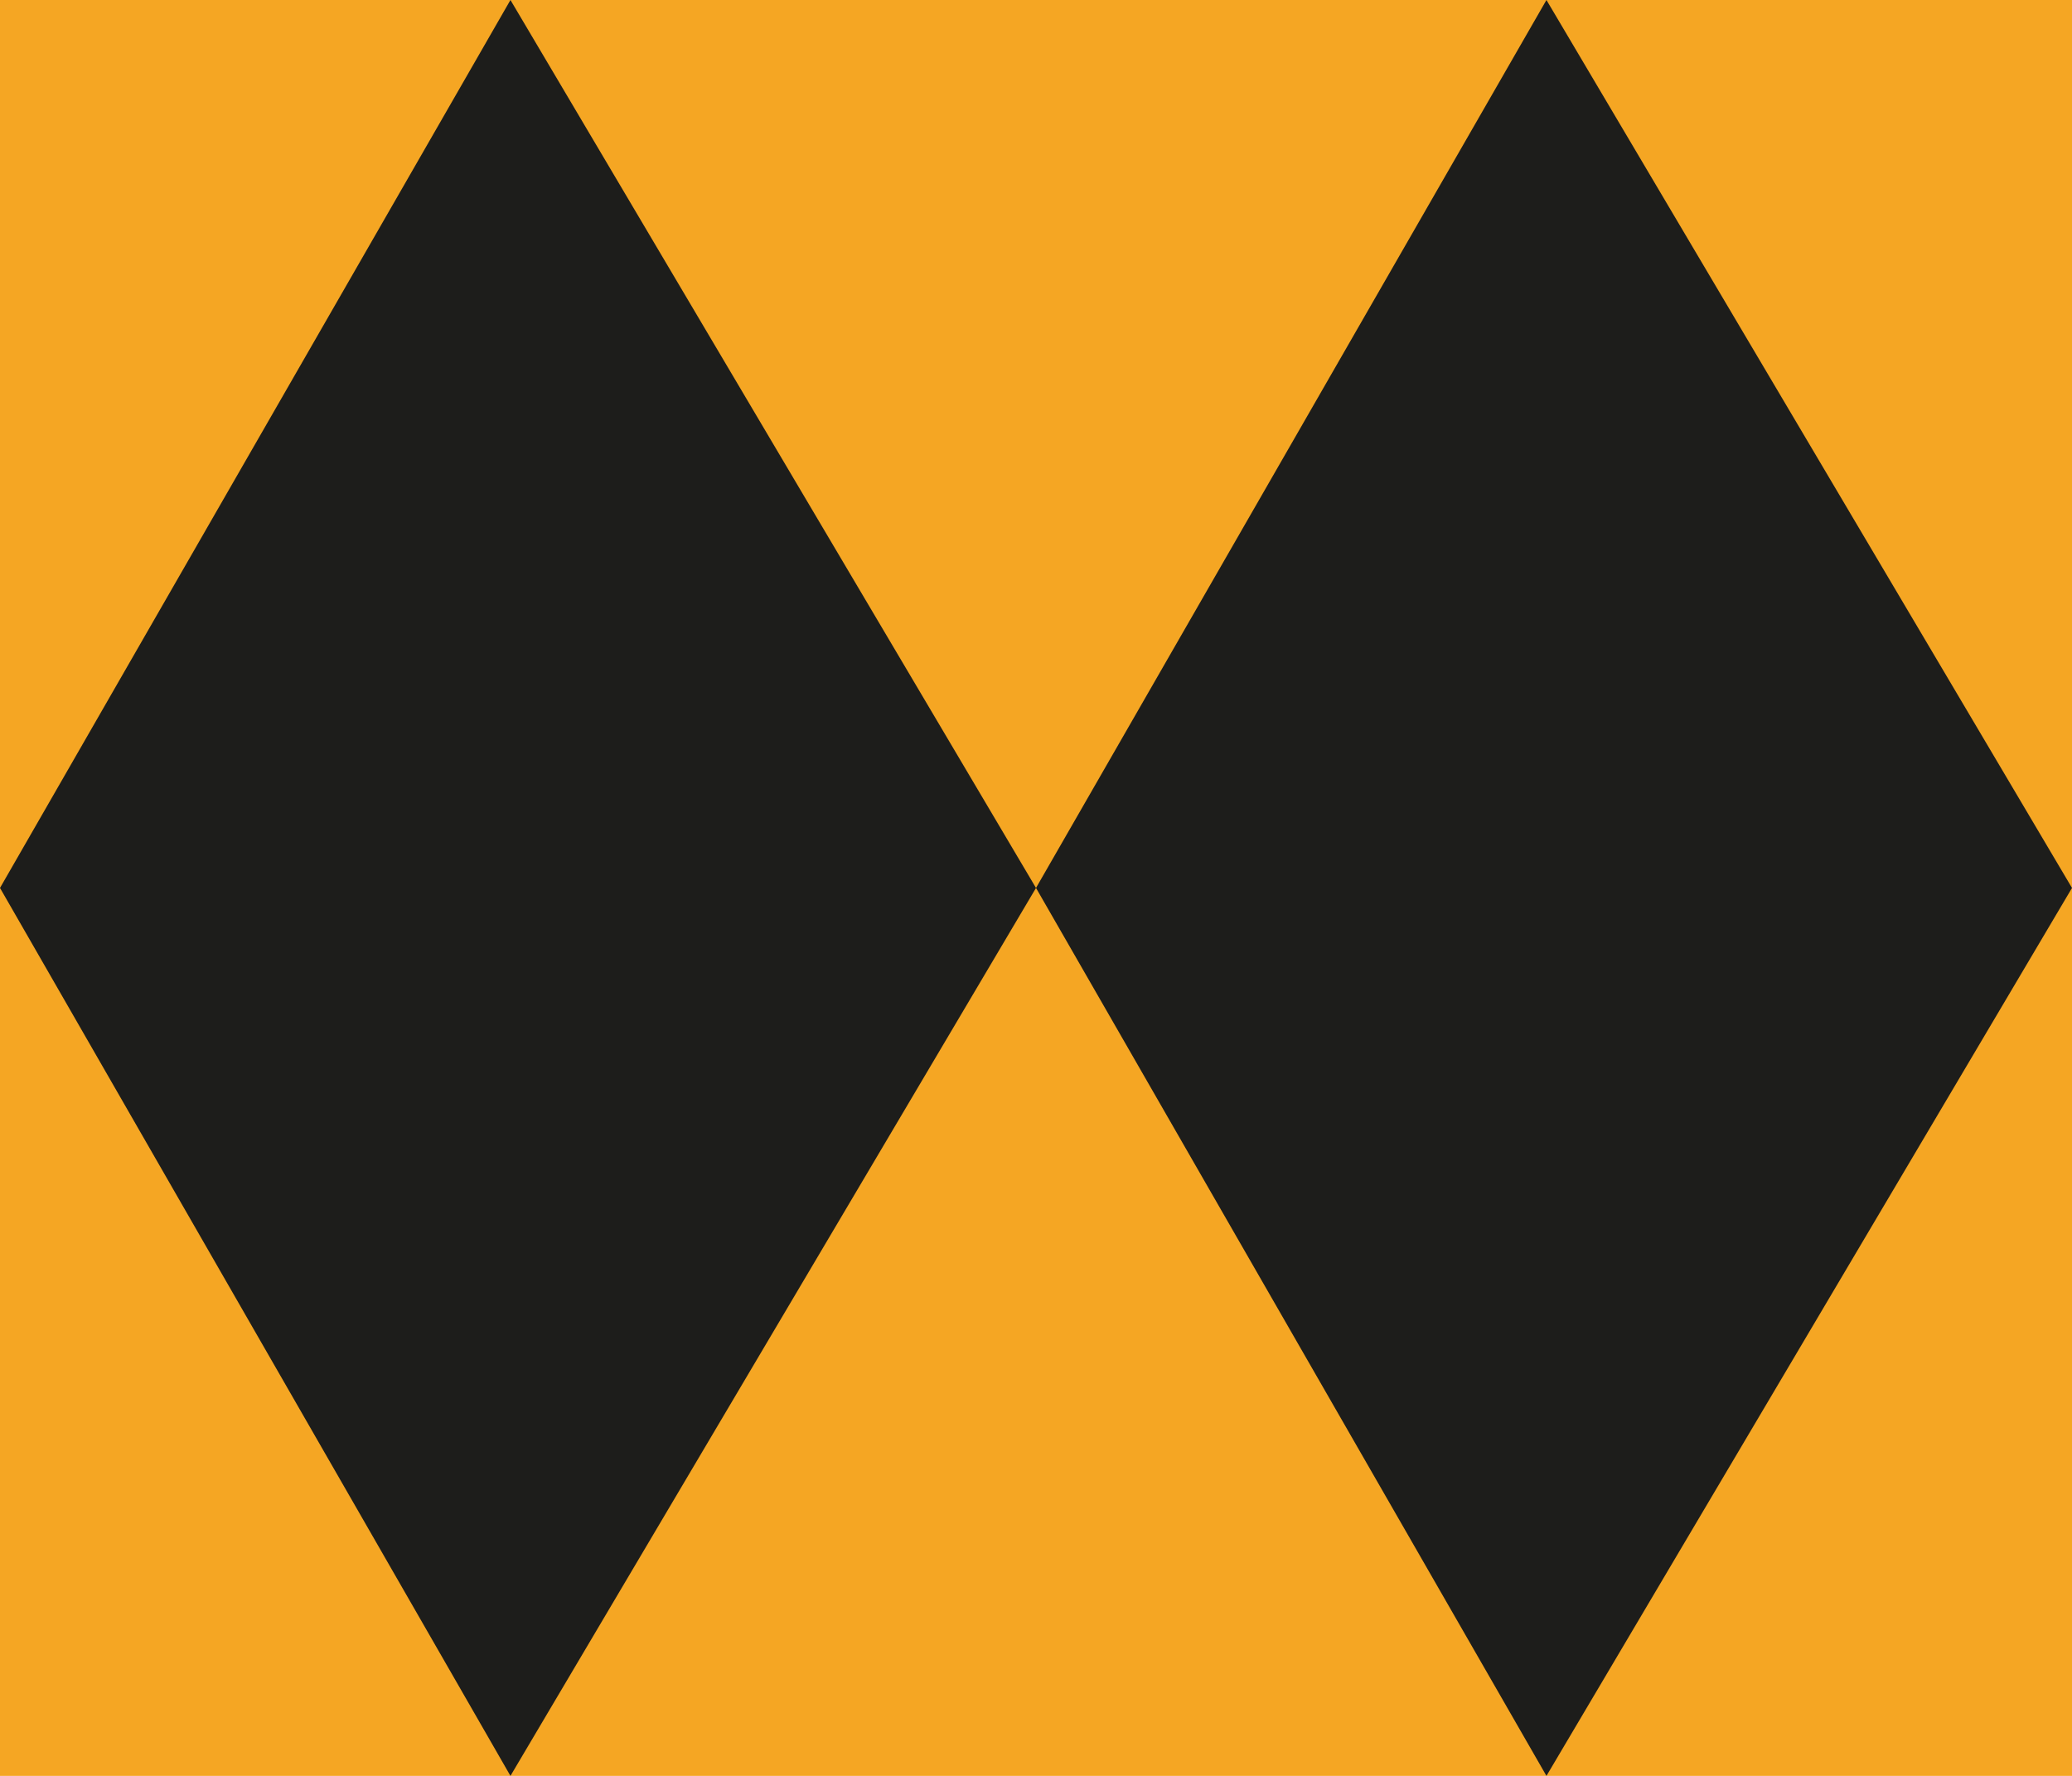
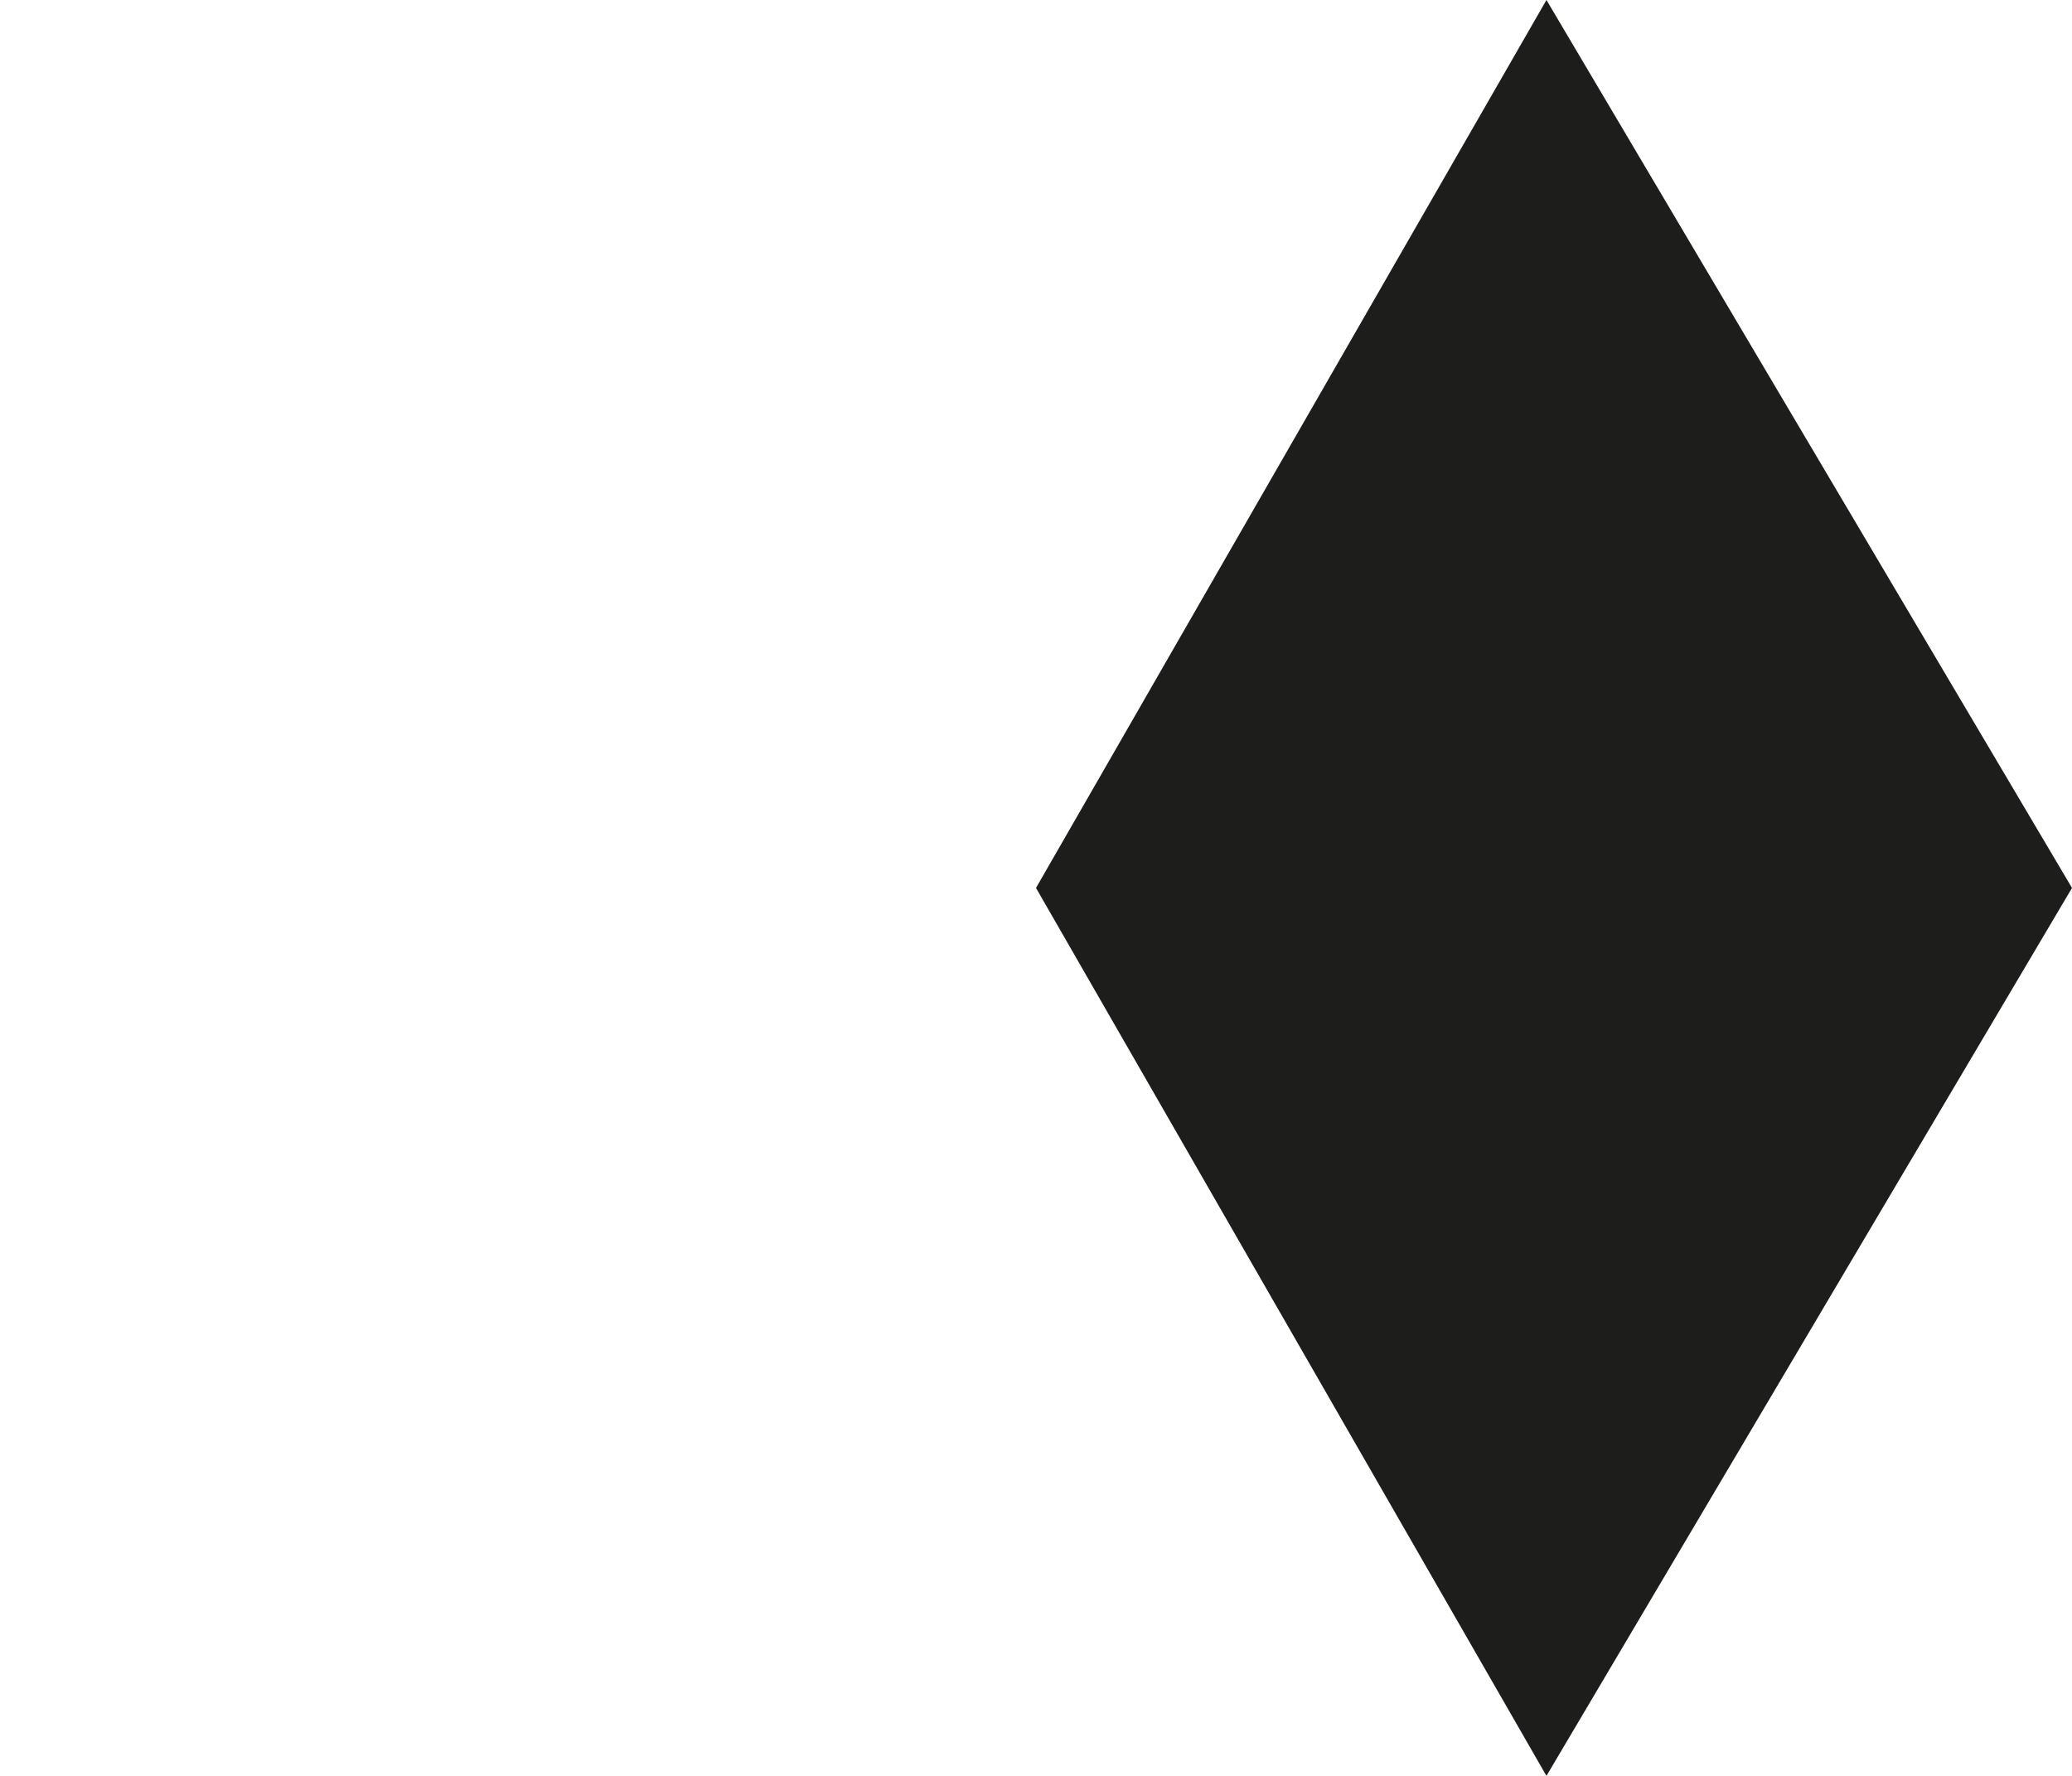
<svg xmlns="http://www.w3.org/2000/svg" width="14px" height="12px" viewBox="0 0 14 12" version="1.1">
  <title>itinerario-</title>
  <desc>Created with Sketch.</desc>
  <defs />
  <g id="itinerario-" stroke="none" stroke-width="1" fill="none" fill-rule="evenodd">
    <g id="itinerario-354ccf2c6bb4924a9143695a2d32c5c02119ffc4645ad011fff94ea8924b4970" fill-rule="nonzero">
-       <rect id="Rectangle-12" fill="#F5A623" x="0" y="0" width="14" height="12" />
-       <polygon id="Shape" fill="#1D1D1B" points="7 6 3.449 12 0 6 3.449 0" />
      <polygon id="Shape" fill="#1D1D1B" points="14 6 10.449 12 7 6 10.449 0" />
    </g>
  </g>
</svg>